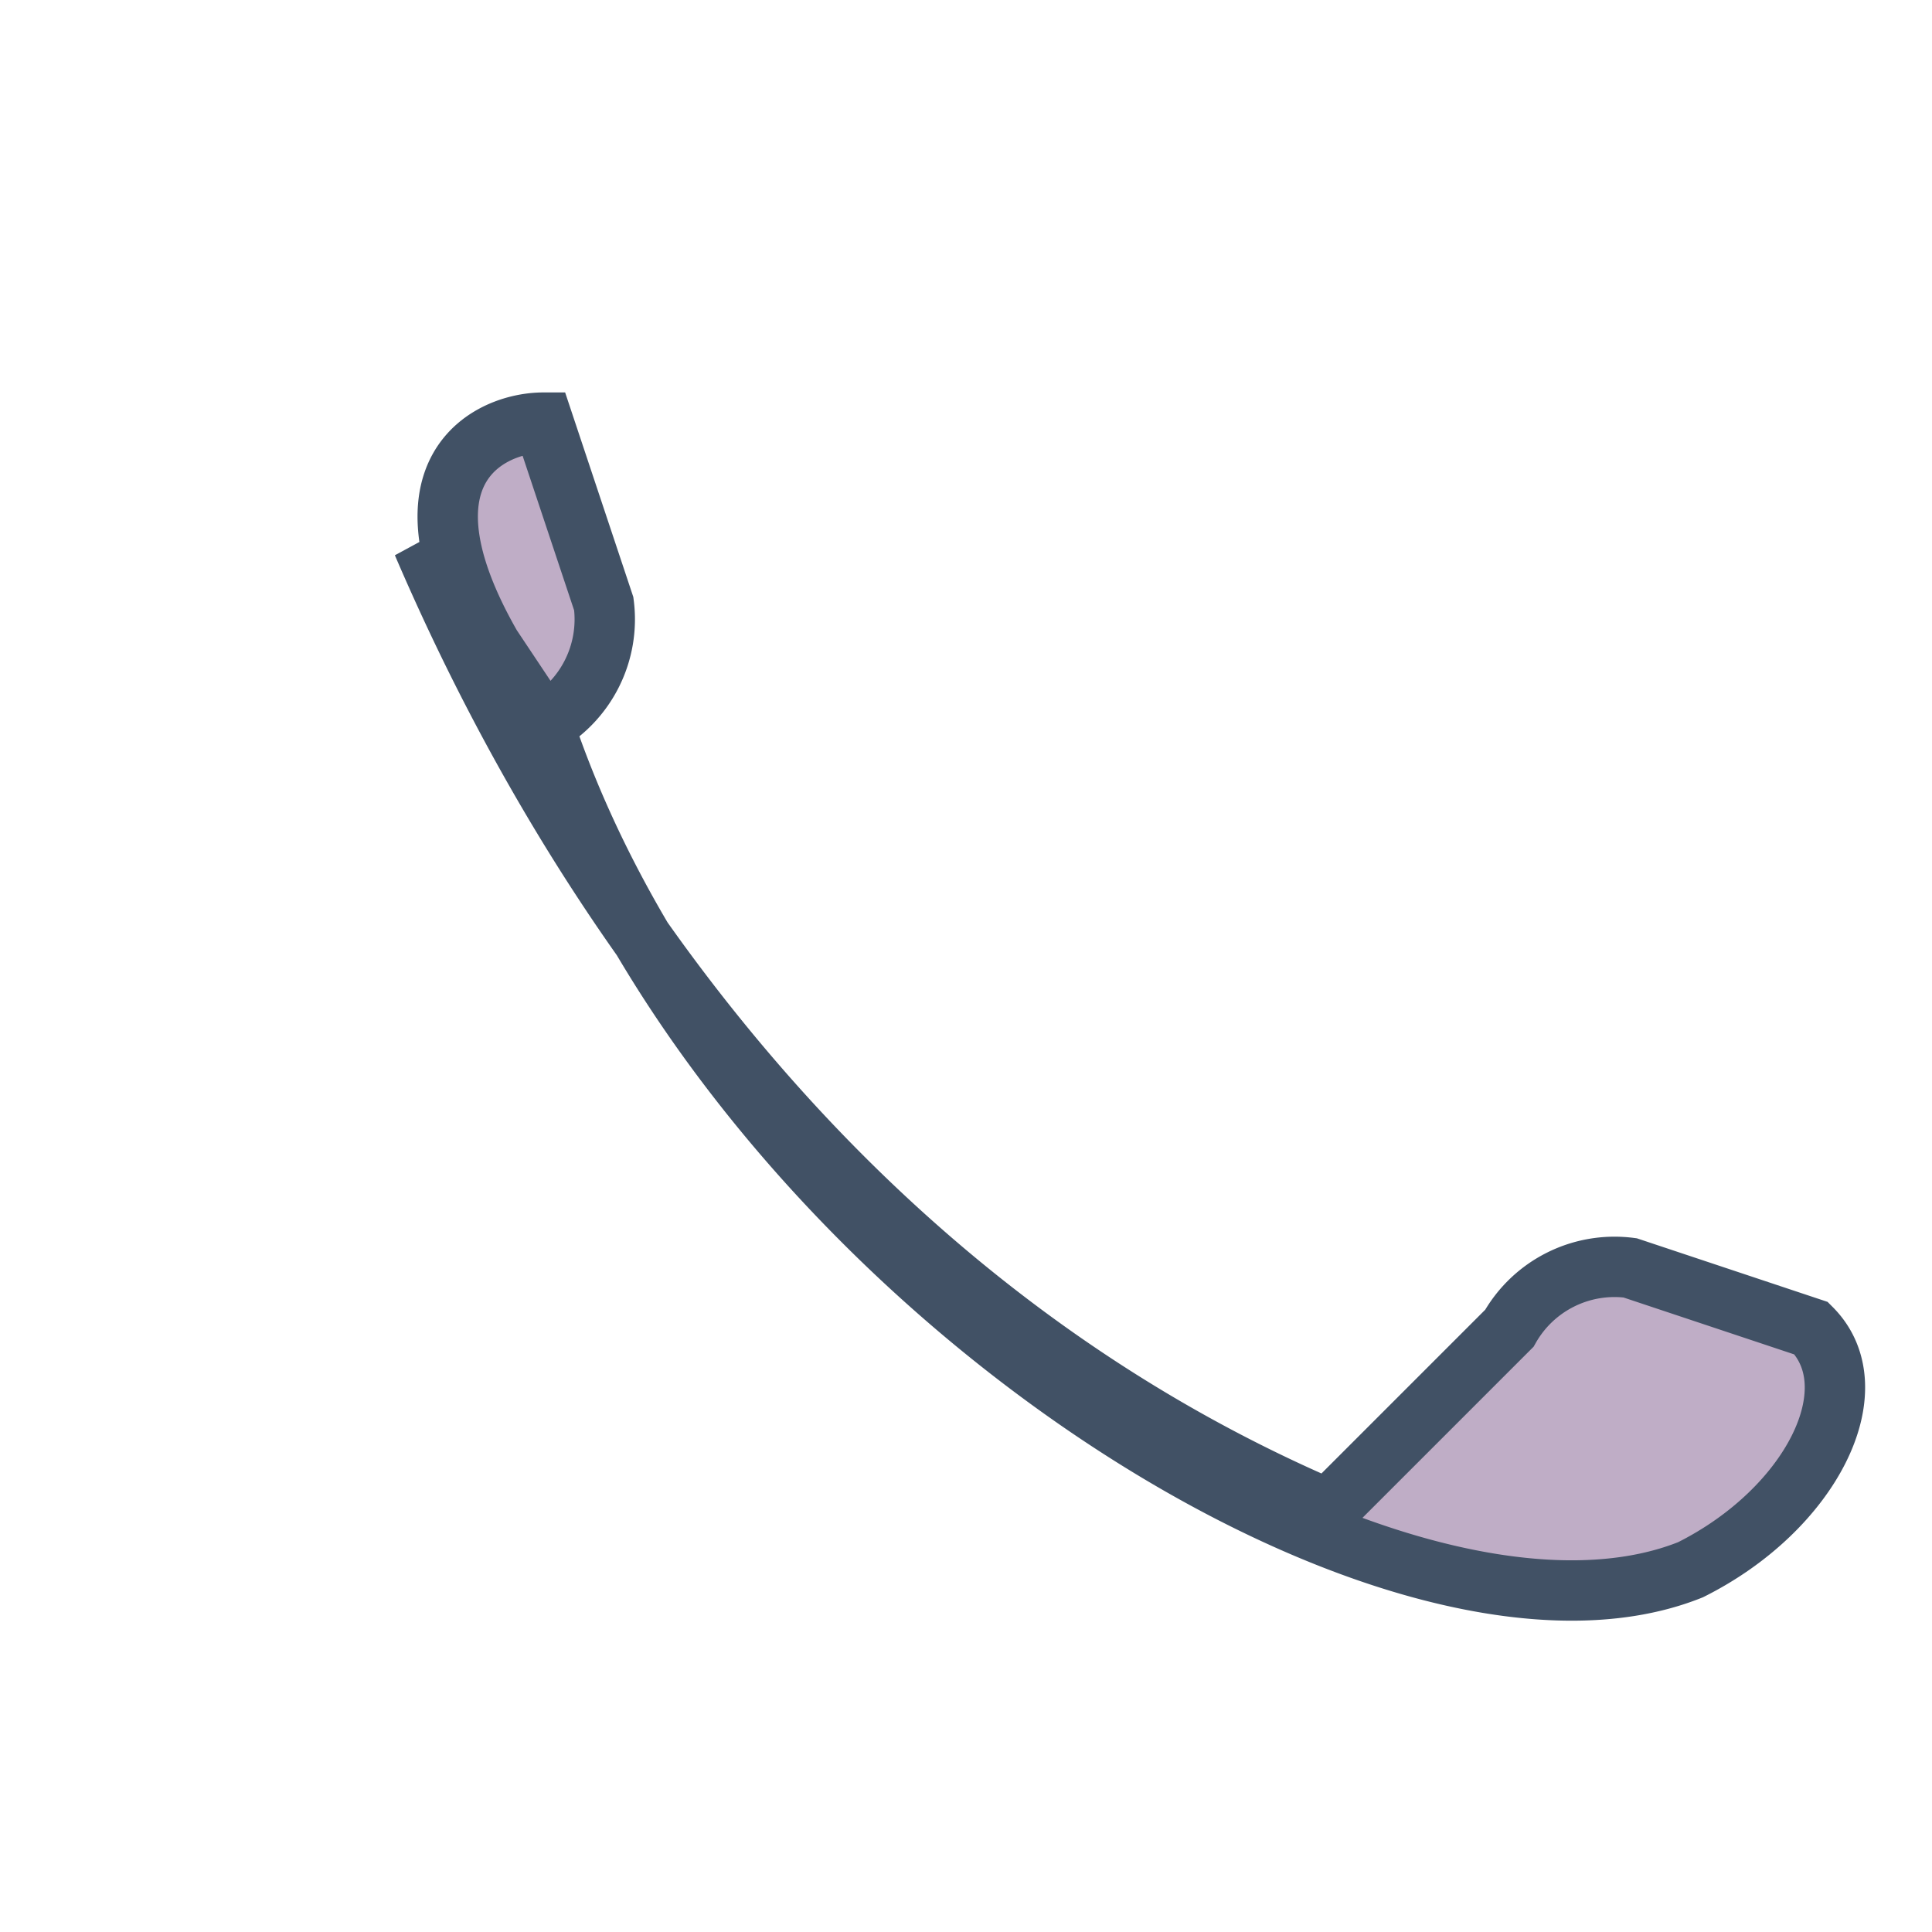
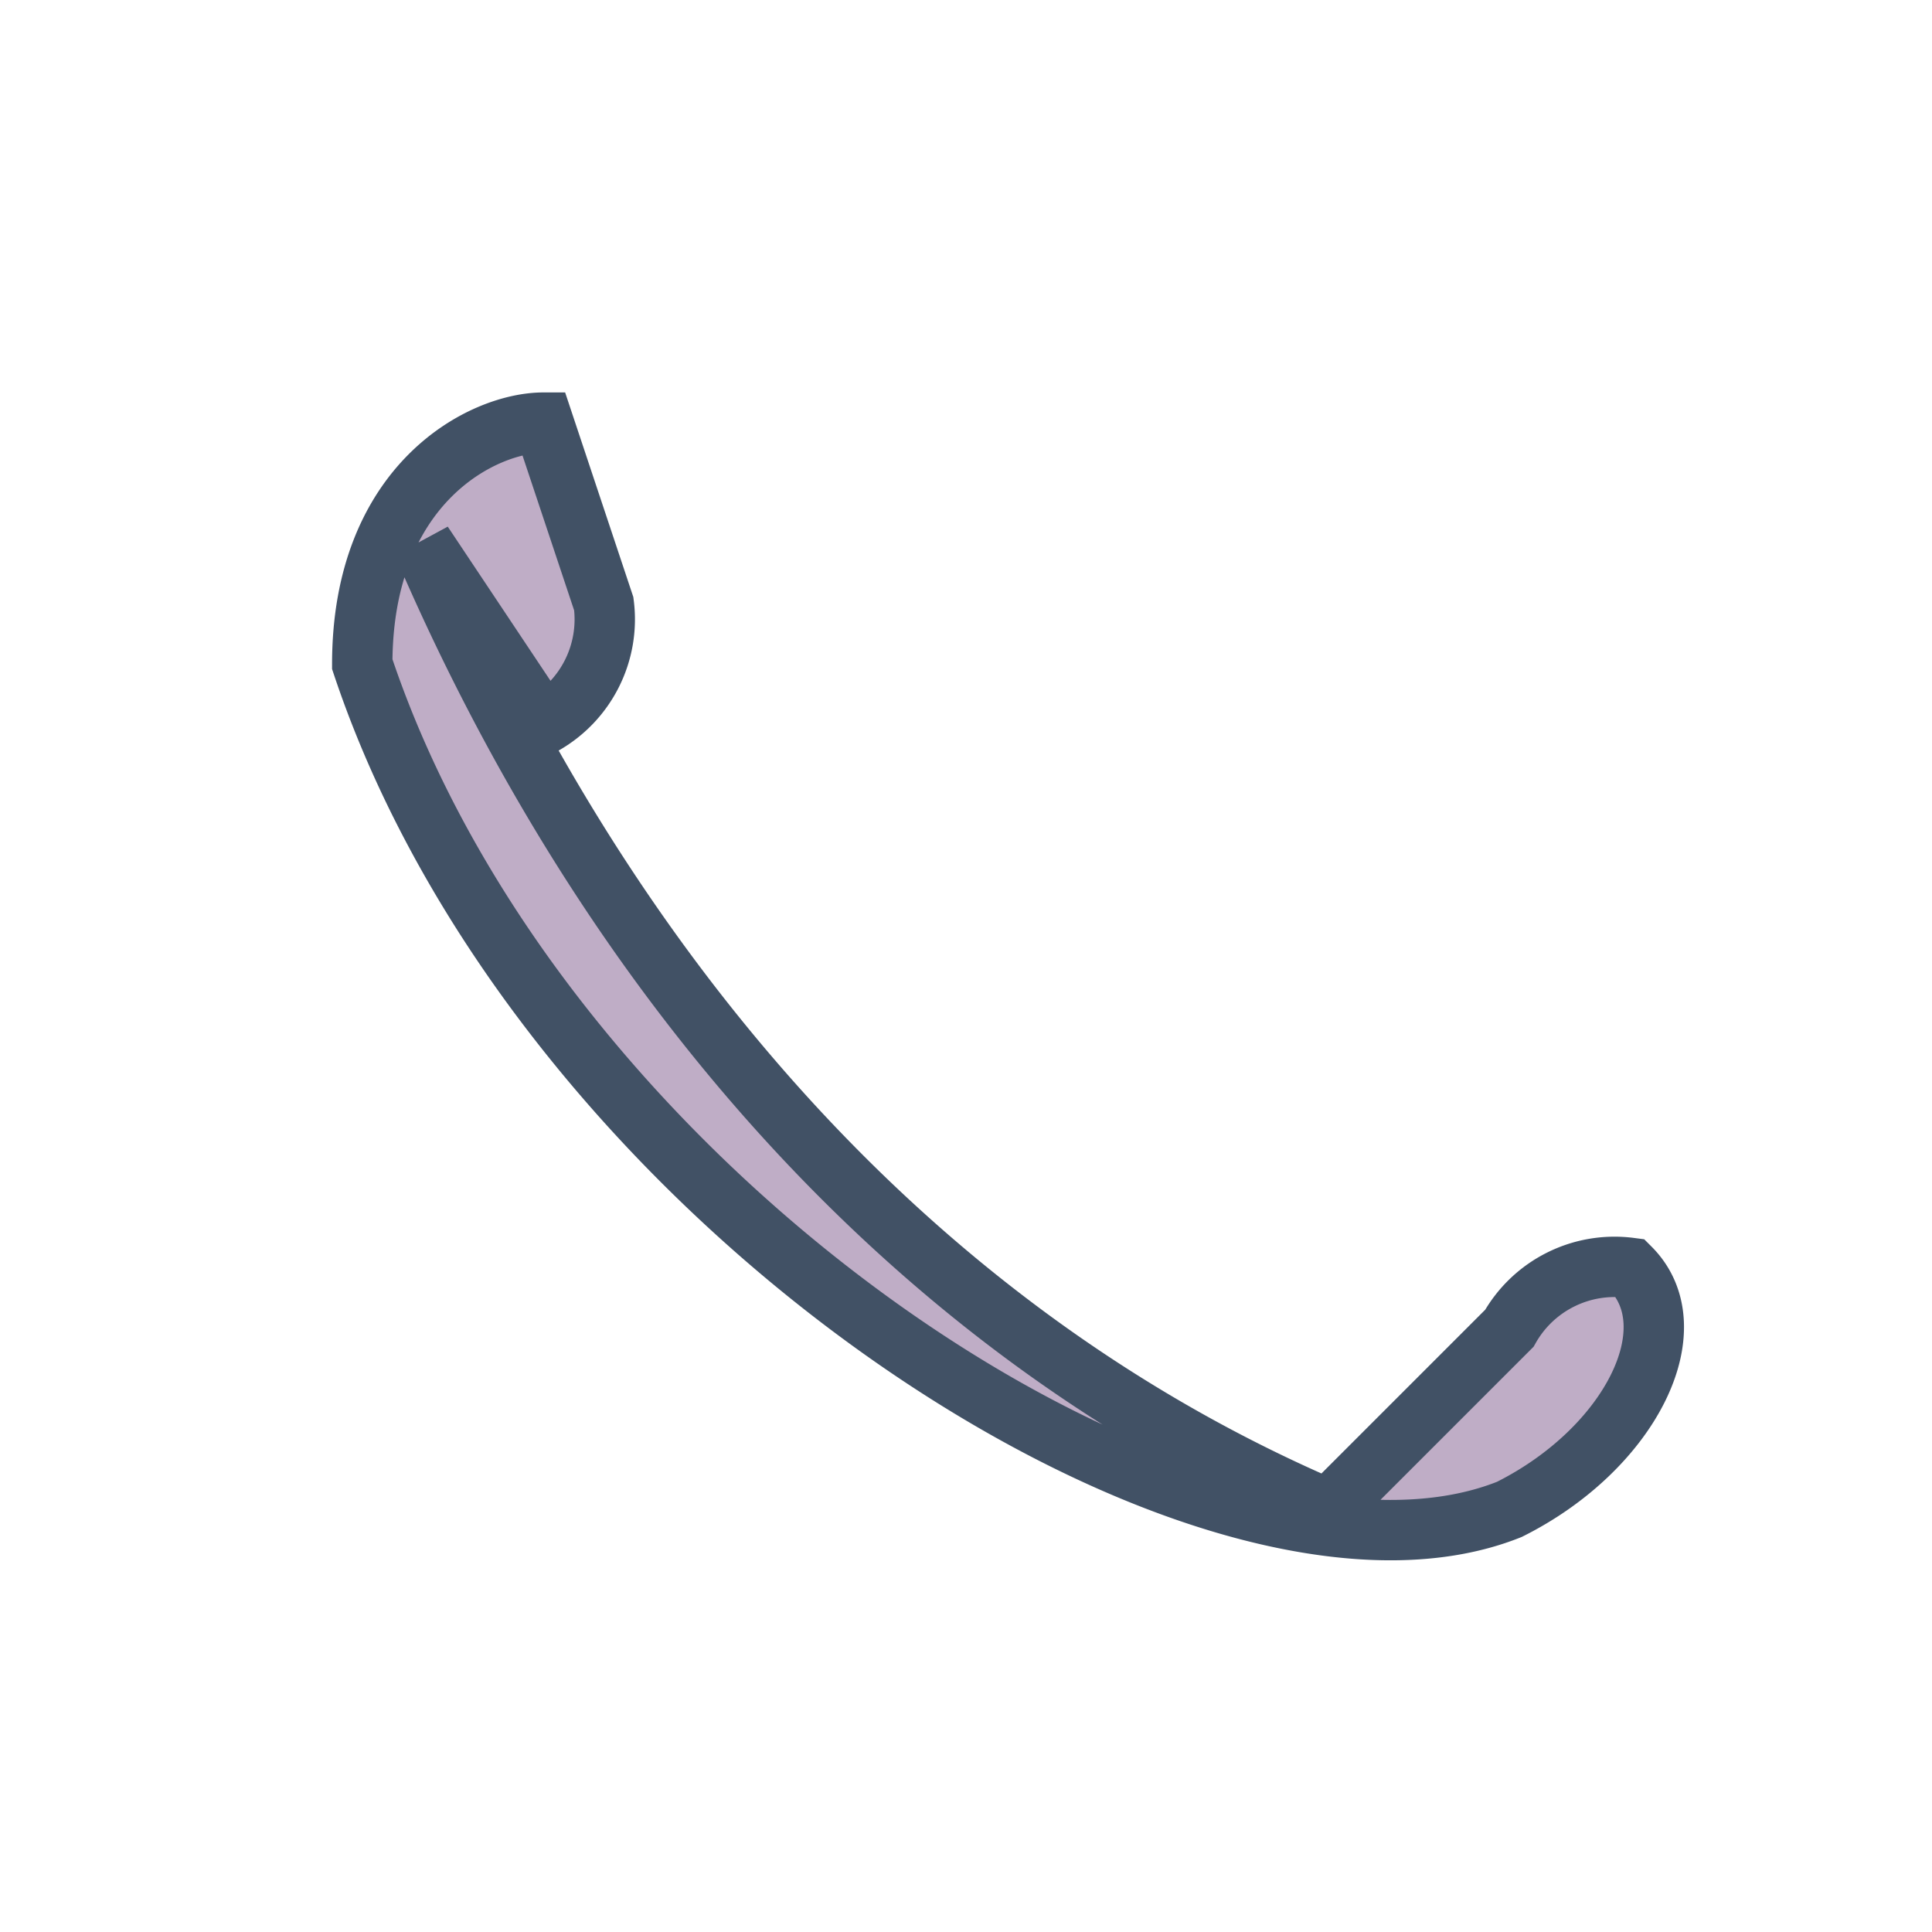
<svg xmlns="http://www.w3.org/2000/svg" width="32" height="32" viewBox="0 0 32 32">
-   <path d="M7 9c3 7 8 13 15 16l3-3a2 2 0 0 1 2-1l3 1c1 1 0 3-2 4-5 2-16-5-19-14C6 8 8 7 9 7l1 3a2 2 0 0 1-1 2z" fill="#BFADC6" stroke="#415165" />
+   <path d="M7 9c3 7 8 13 15 16l3-3a2 2 0 0 1 2-1c1 1 0 3-2 4-5 2-16-5-19-14C6 8 8 7 9 7l1 3a2 2 0 0 1-1 2z" fill="#BFADC6" stroke="#415165" />
</svg>